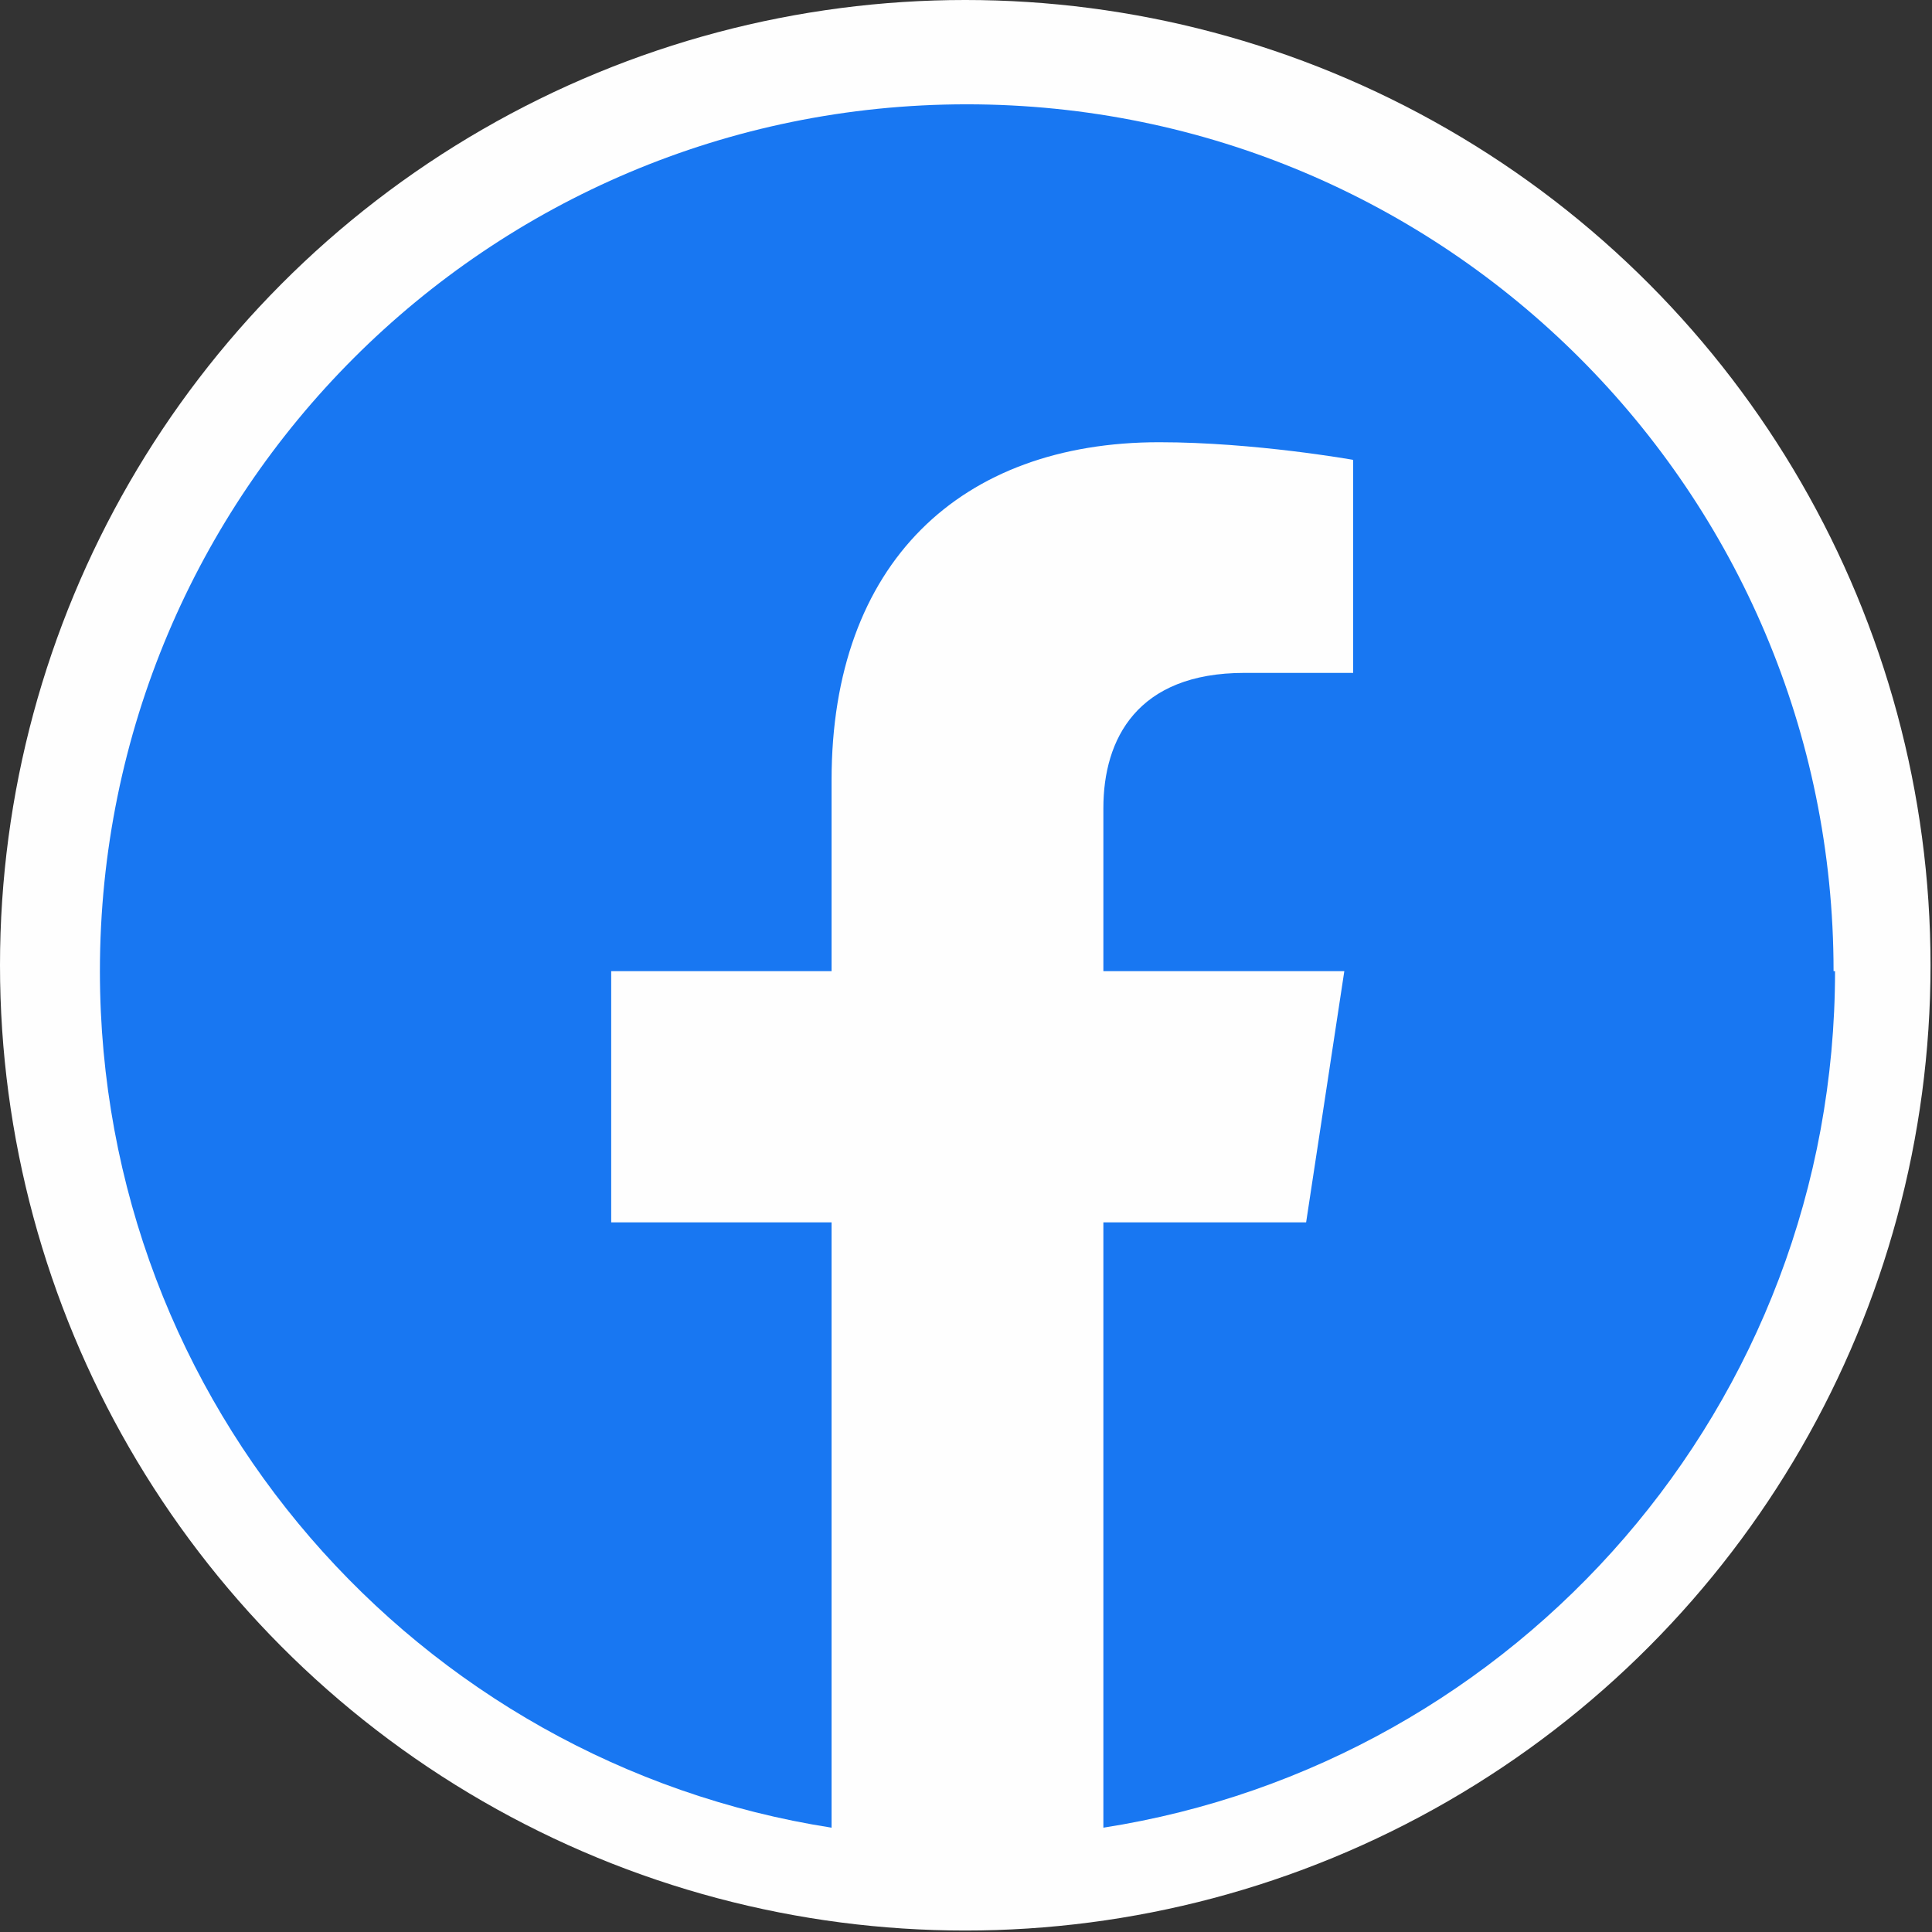
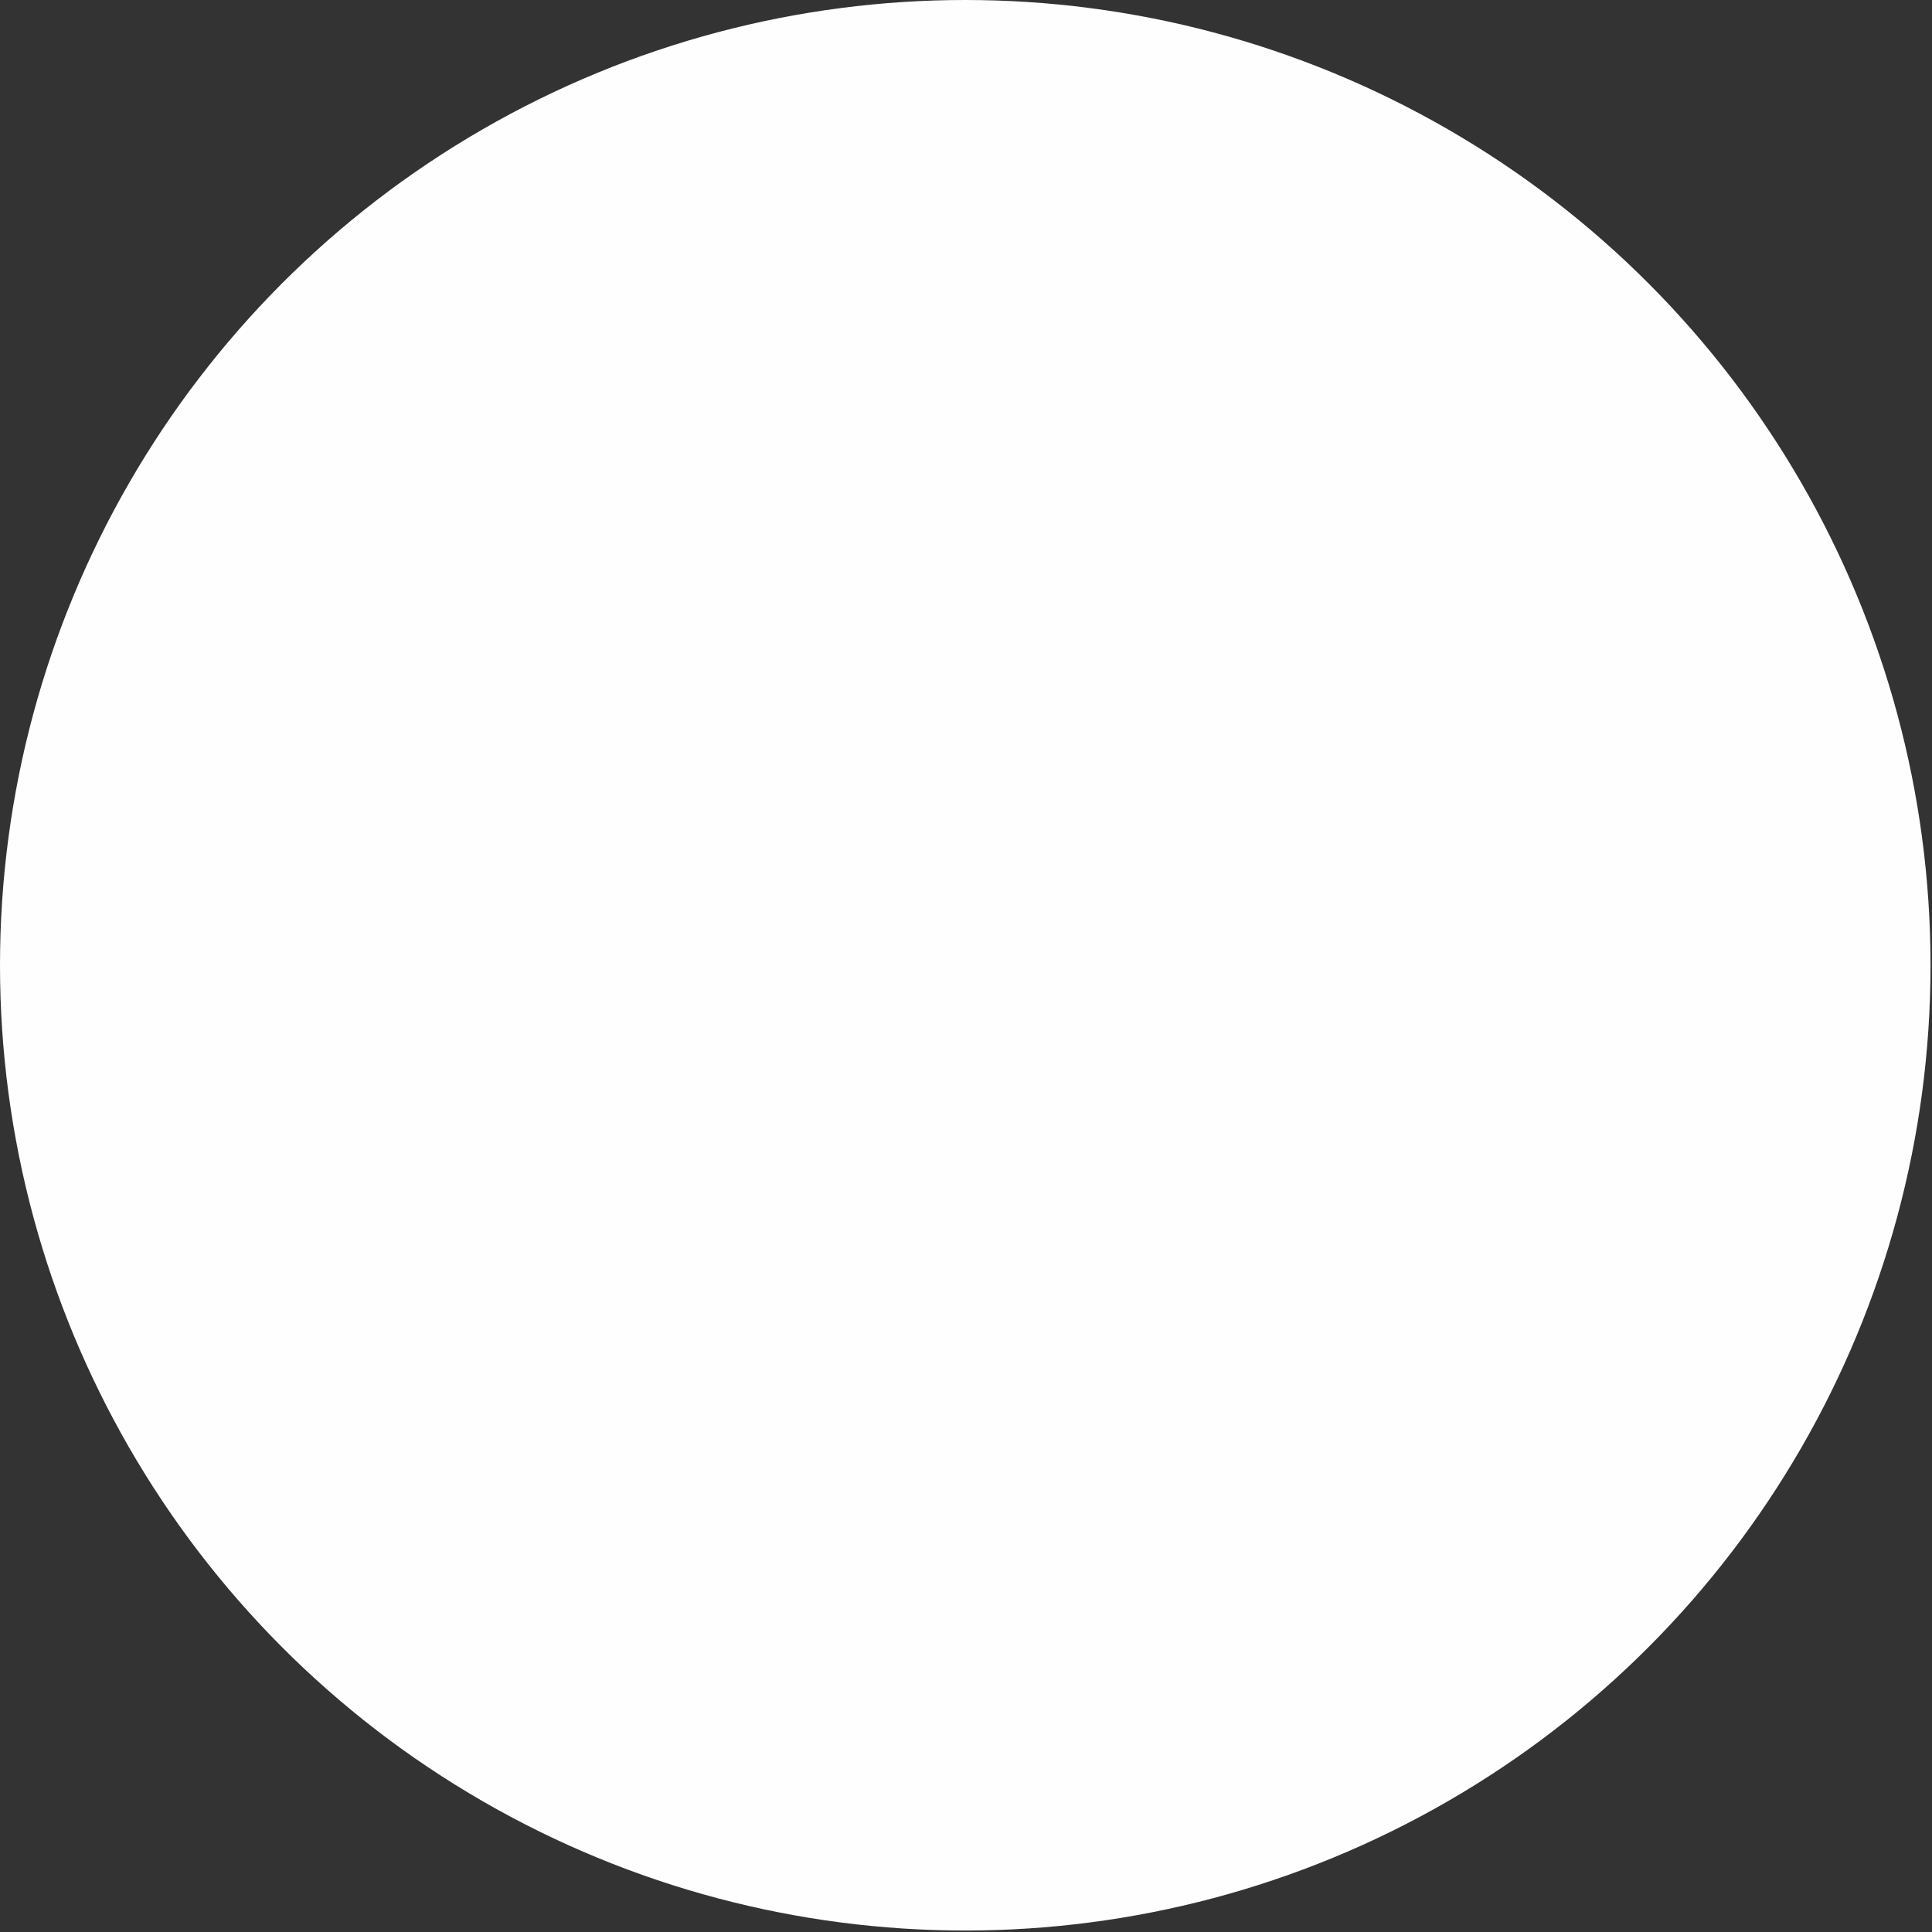
<svg xmlns="http://www.w3.org/2000/svg" xml:space="preserve" width="6.773mm" height="6.773mm" version="1.1" style="shape-rendering:geometricPrecision; text-rendering:geometricPrecision; image-rendering:optimizeQuality; fill-rule:evenodd; clip-rule:evenodd" viewBox="0 0 13.15 13.15">
  <rect x="0" y="0" width="13.15" height="13.15" fill="#333333" stroke="none" />
  <defs>
    <style type="text/css">
   
    .fil0 {fill:#FEFEFE}
    .fil1 {fill:#1877F2;fill-rule:nonzero}
   
  </style>
  </defs>
  <g id="Capa_x0020_1">
    <g id="_2526514485248">
      <circle class="fil0" cx="6.57" cy="6.57" r="6.57" />
-       <path class="fil1" d="M12.48 6.61c0,-3.26 -2.64,-5.9 -5.9,-5.9 -3.26,0 -5.9,2.64 -5.9,5.9 0,2.95 2.16,5.39 4.98,5.83l0 -4.12 -1.5 0 0 -1.71 1.5 0 0 -1.3c0,-1.48 0.88,-2.3 2.23,-2.3 0.65,0 1.32,0.12 1.32,0.12l0 1.45 -0.74 0c-0.73,0 -0.96,0.45 -0.96,0.92l0 1.11 1.64 0 -0.26 1.71 -1.38 0 0 4.12c2.82,-0.44 4.98,-2.88 4.98,-5.83z" />
    </g>
  </g>
</svg>